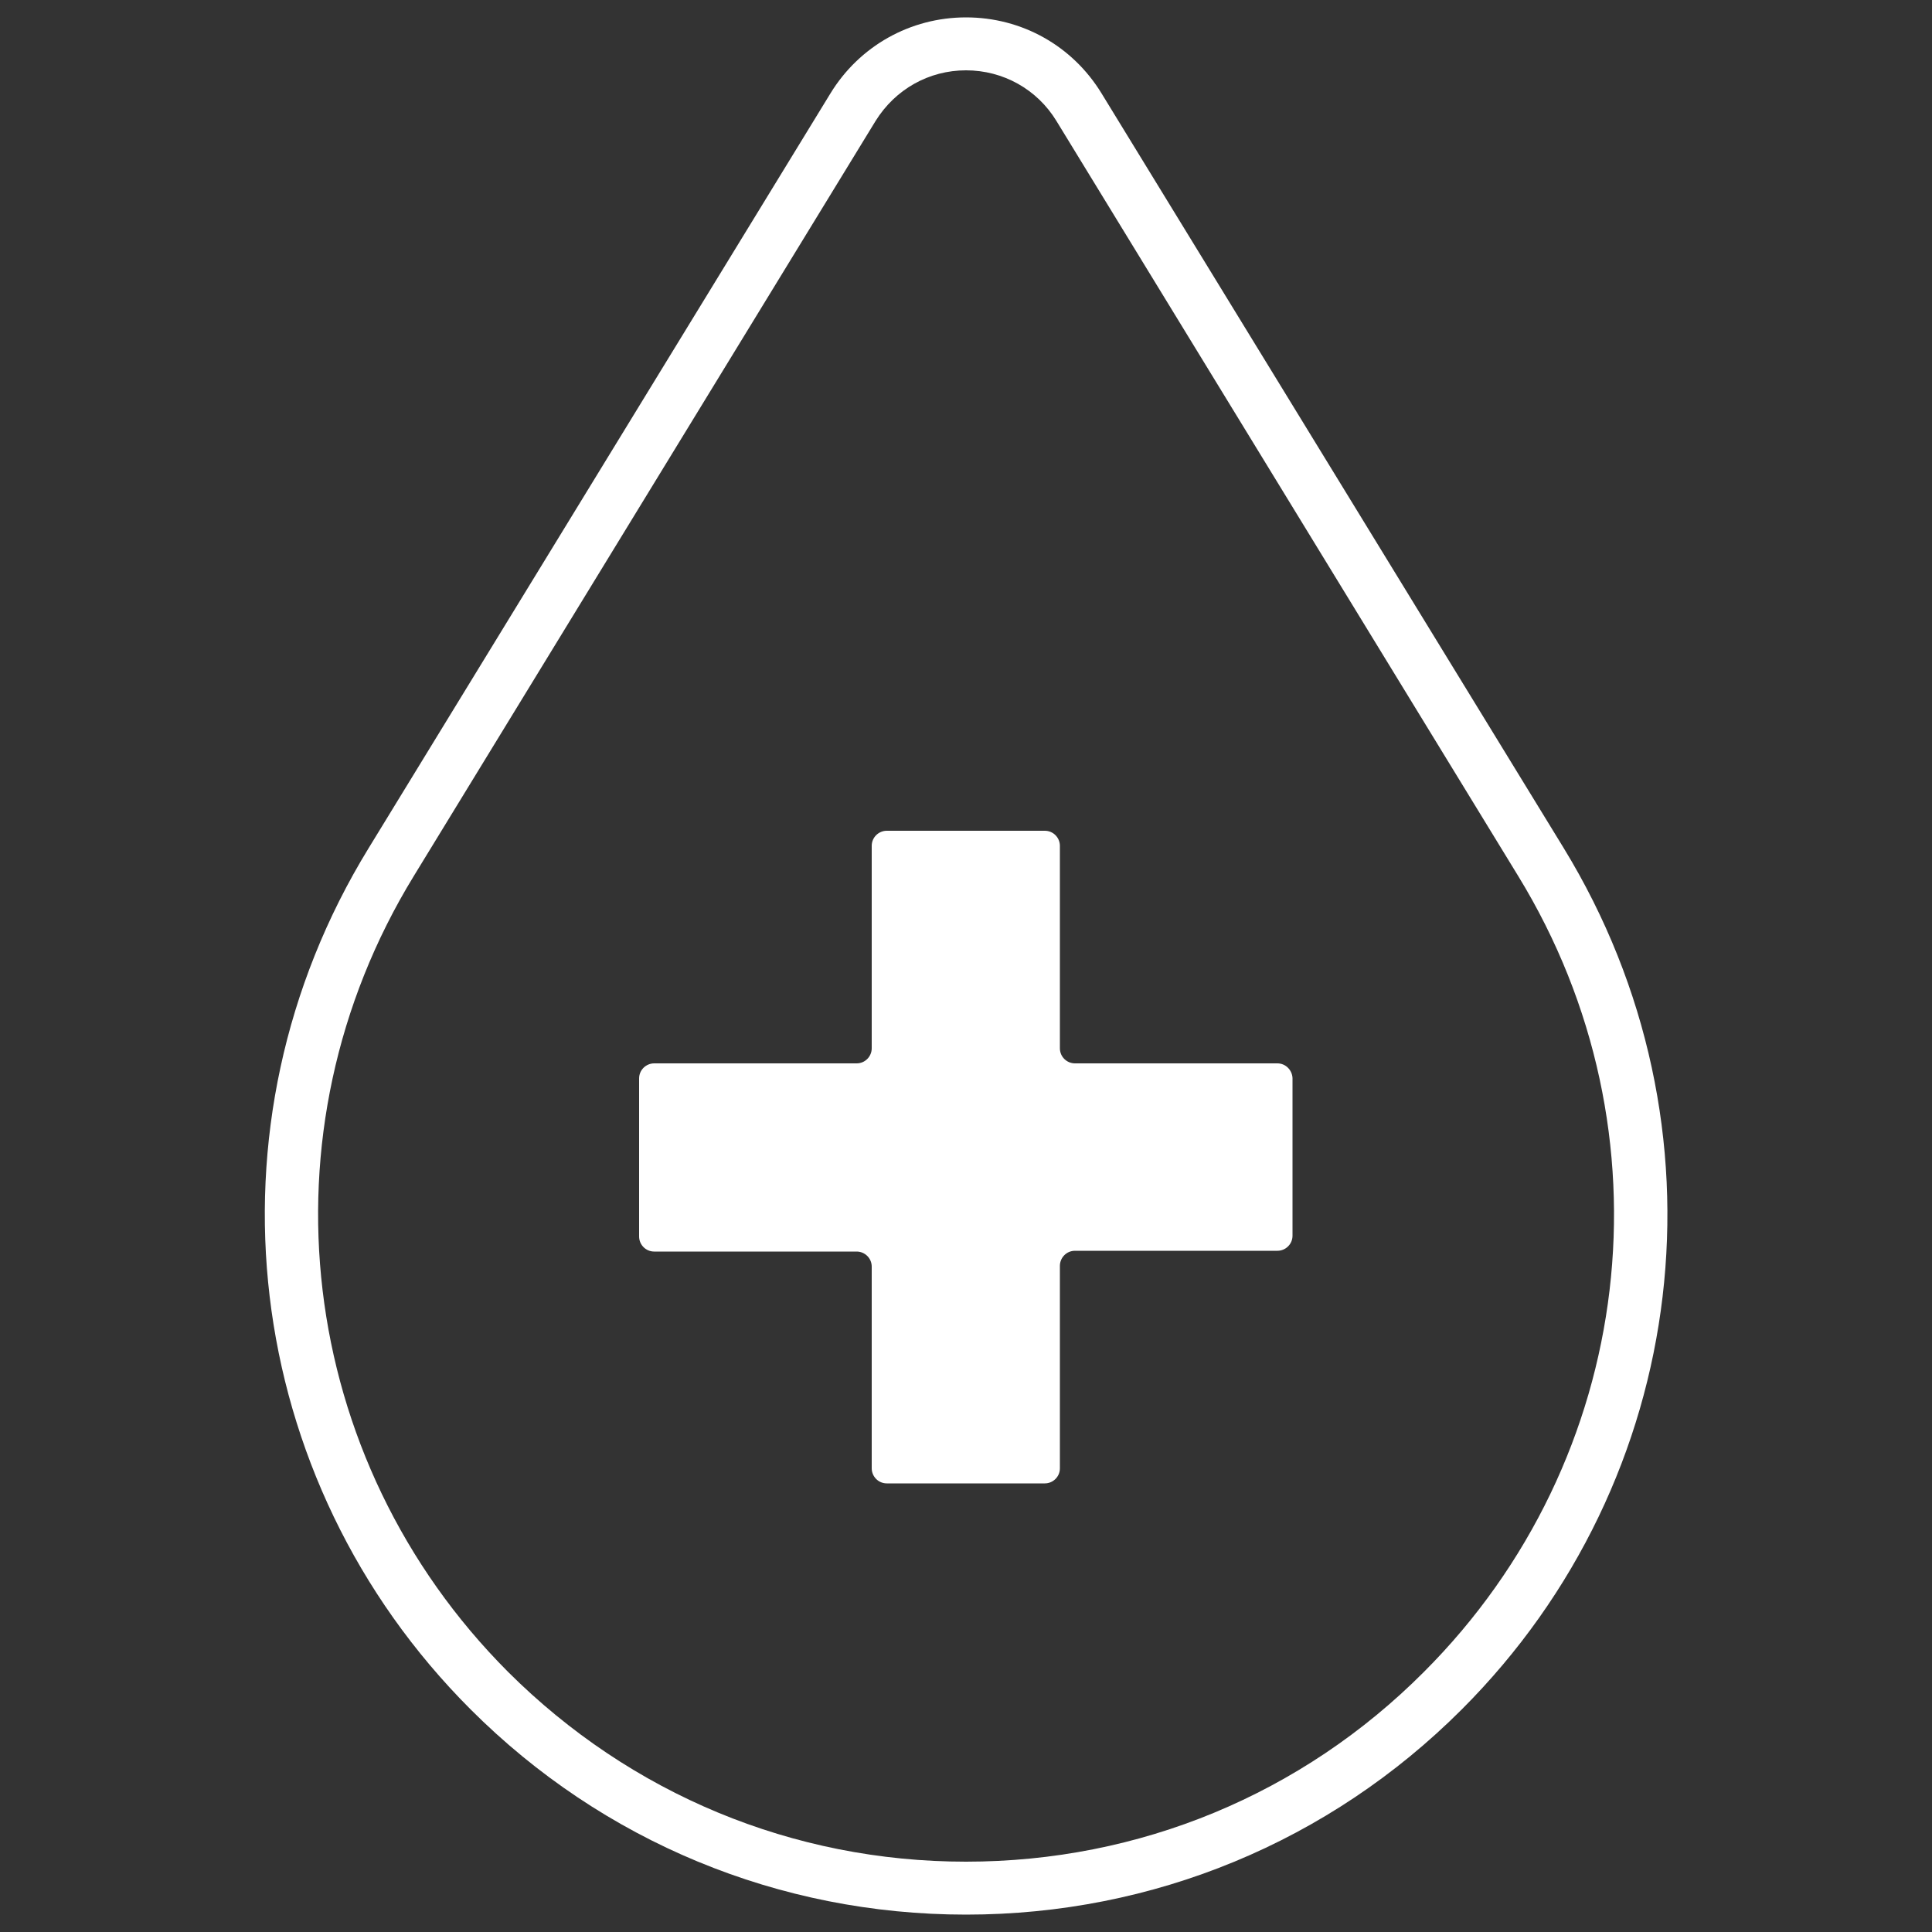
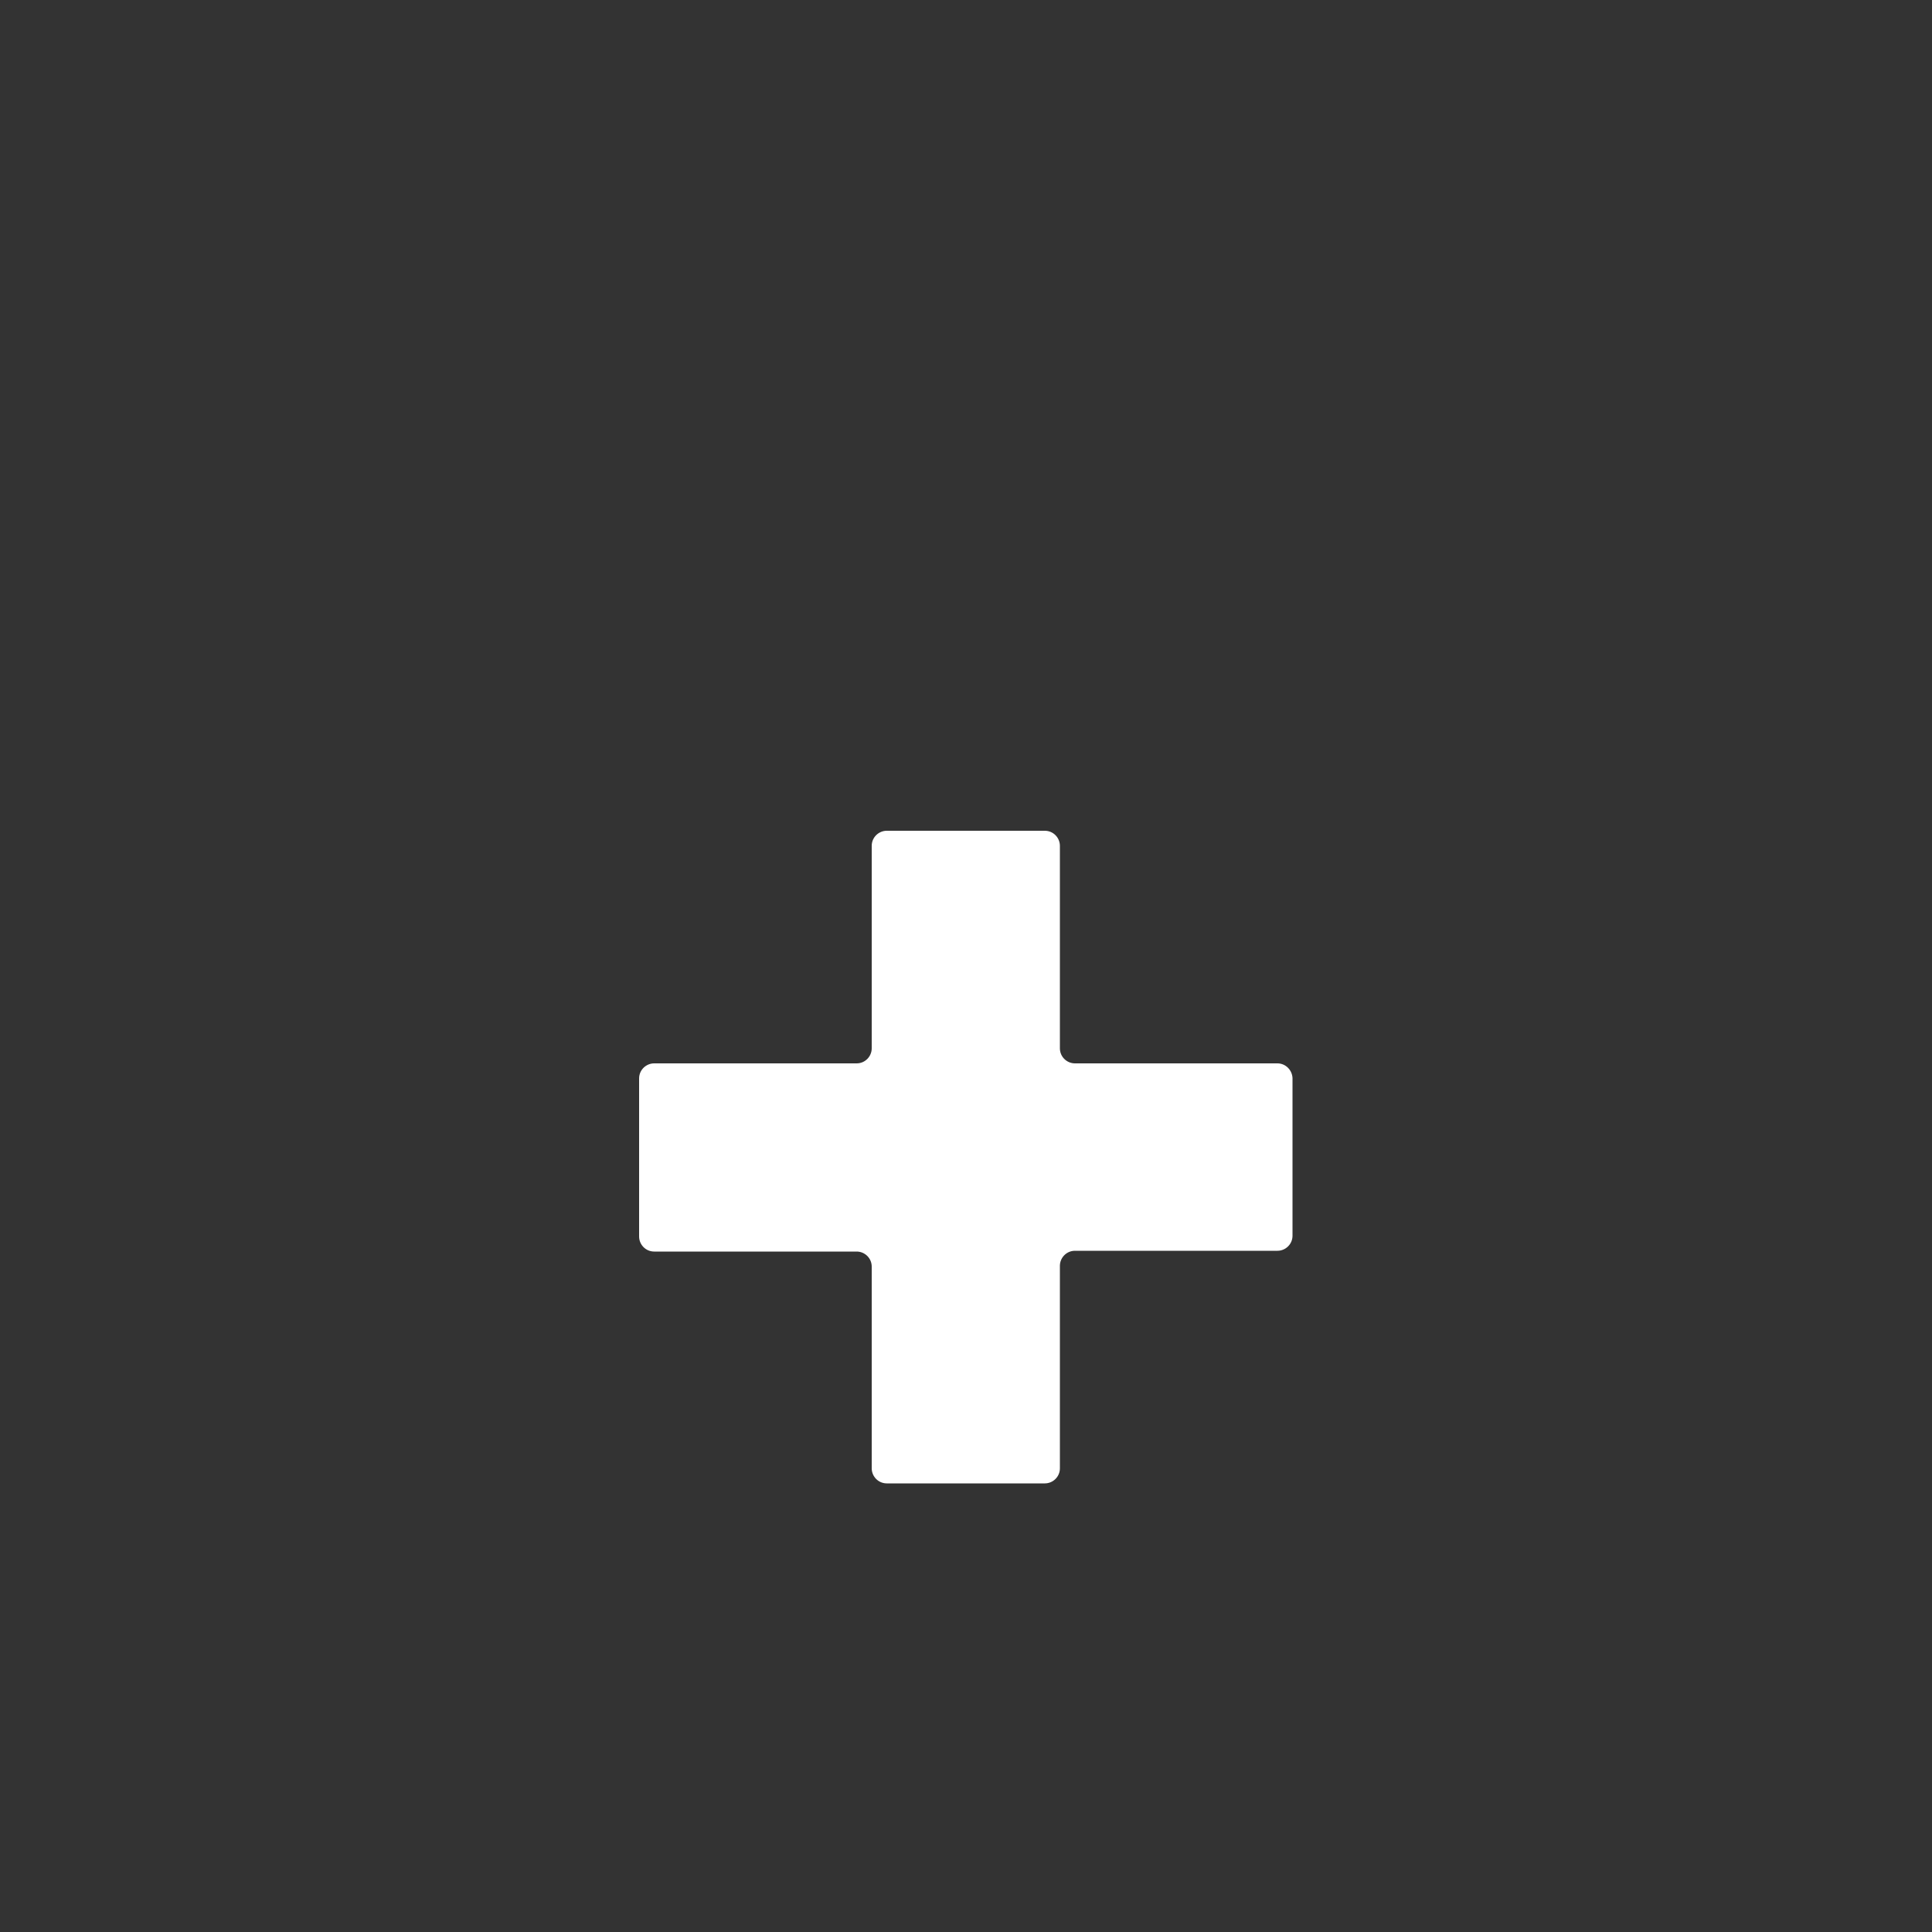
<svg xmlns="http://www.w3.org/2000/svg" xml:space="preserve" style="enable-background:new 0 0 500 500;" viewBox="0 0 500 500" y="0px" x="0px" id="Camada_1" version="1.1">
  <rect x="0" y="0" width="500" height="500" fill="#333333" stroke="none" />
  <style type="text/css">
	.st0{fill:#FFFFFF;}
</style>
  <g>
    <g>
-       <path d="M250,495.5c-48.4,0-94-18.9-128.2-53.1l0,0l0,0c-59.5-59.5-70.4-151.2-26.4-222.9L214.9,24.2    c7.5-12.3,20.7-19.7,35.1-19.7c14.5,0,27.6,7.4,35.1,19.7l119.6,195.3c43.9,71.8,33.1,163.4-26.4,222.9    C344,476.7,298.4,495.5,250,495.5z M250,18.2c-9.6,0-18.3,4.9-23.4,13.1L107.1,226.7c-40.6,66.3-30.5,151,24.4,206l0,0    c31.7,31.6,73.7,49.1,118.5,49.1c44.8,0,86.9-17.4,118.5-49.1c55-55,65-139.7,24.4-206L273.4,31.3C268.4,23.1,259.6,18.2,250,18.2    z" class="st0" />
-     </g>
+       </g>
    <g>
      <path d="M330.6,275.2h-52.4c-2.1,0-3.9-1.7-3.9-3.9v-52.4c0-2.1-1.7-3.9-3.9-3.9h-40.9c-2.1,0-3.9,1.7-3.9,3.9v52.4    c0,2.1-1.7,3.9-3.9,3.9h-52.4c-2.1,0-3.9,1.7-3.9,3.9v40.9c0,2.1,1.7,3.9,3.9,3.9h52.4c2.1,0,3.9,1.7,3.9,3.9V380    c0,2.1,1.7,3.9,3.9,3.9h40.9c2.1,0,3.9-1.7,3.9-3.9v-52.4c0-2.1,1.7-3.9,3.9-3.9h52.4c2.1,0,3.9-1.7,3.9-3.9V279    C334.4,276.9,332.7,275.2,330.6,275.2z" class="st0" />
    </g>
  </g>
</svg>